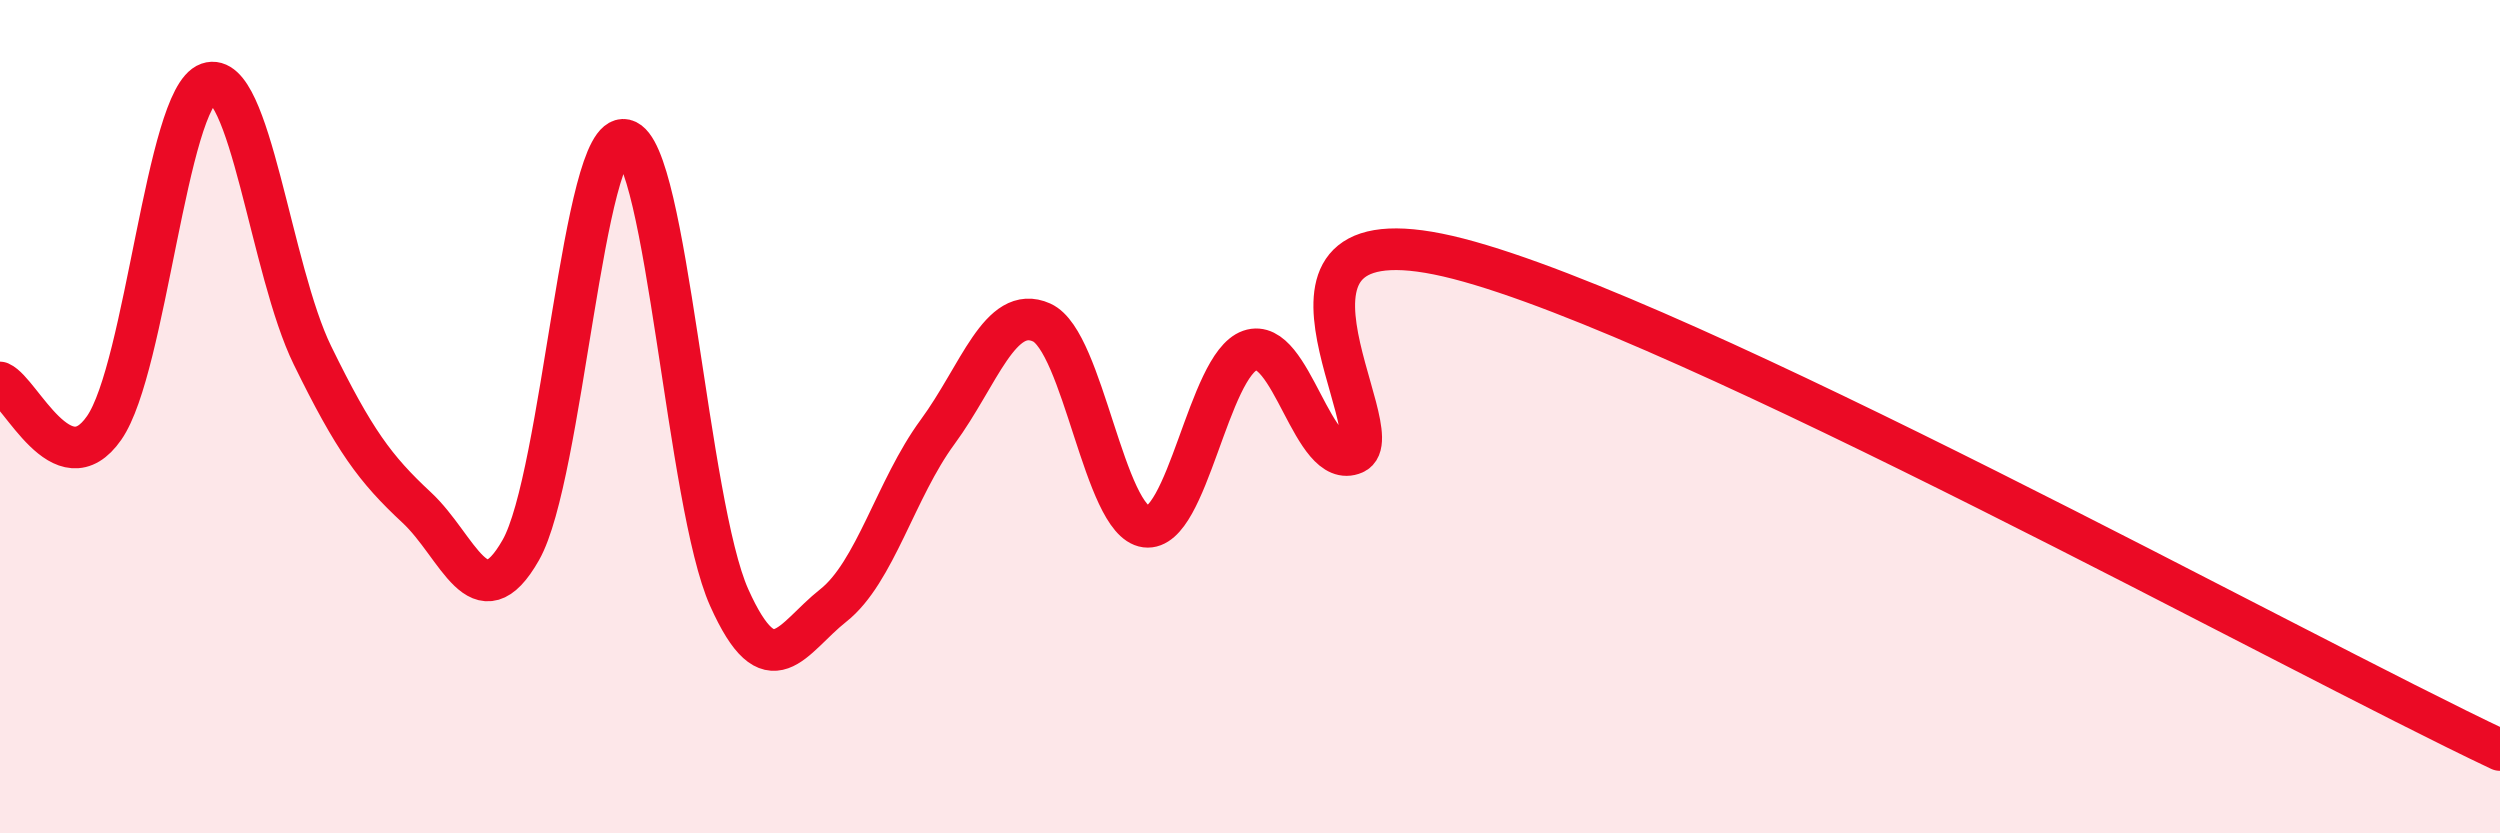
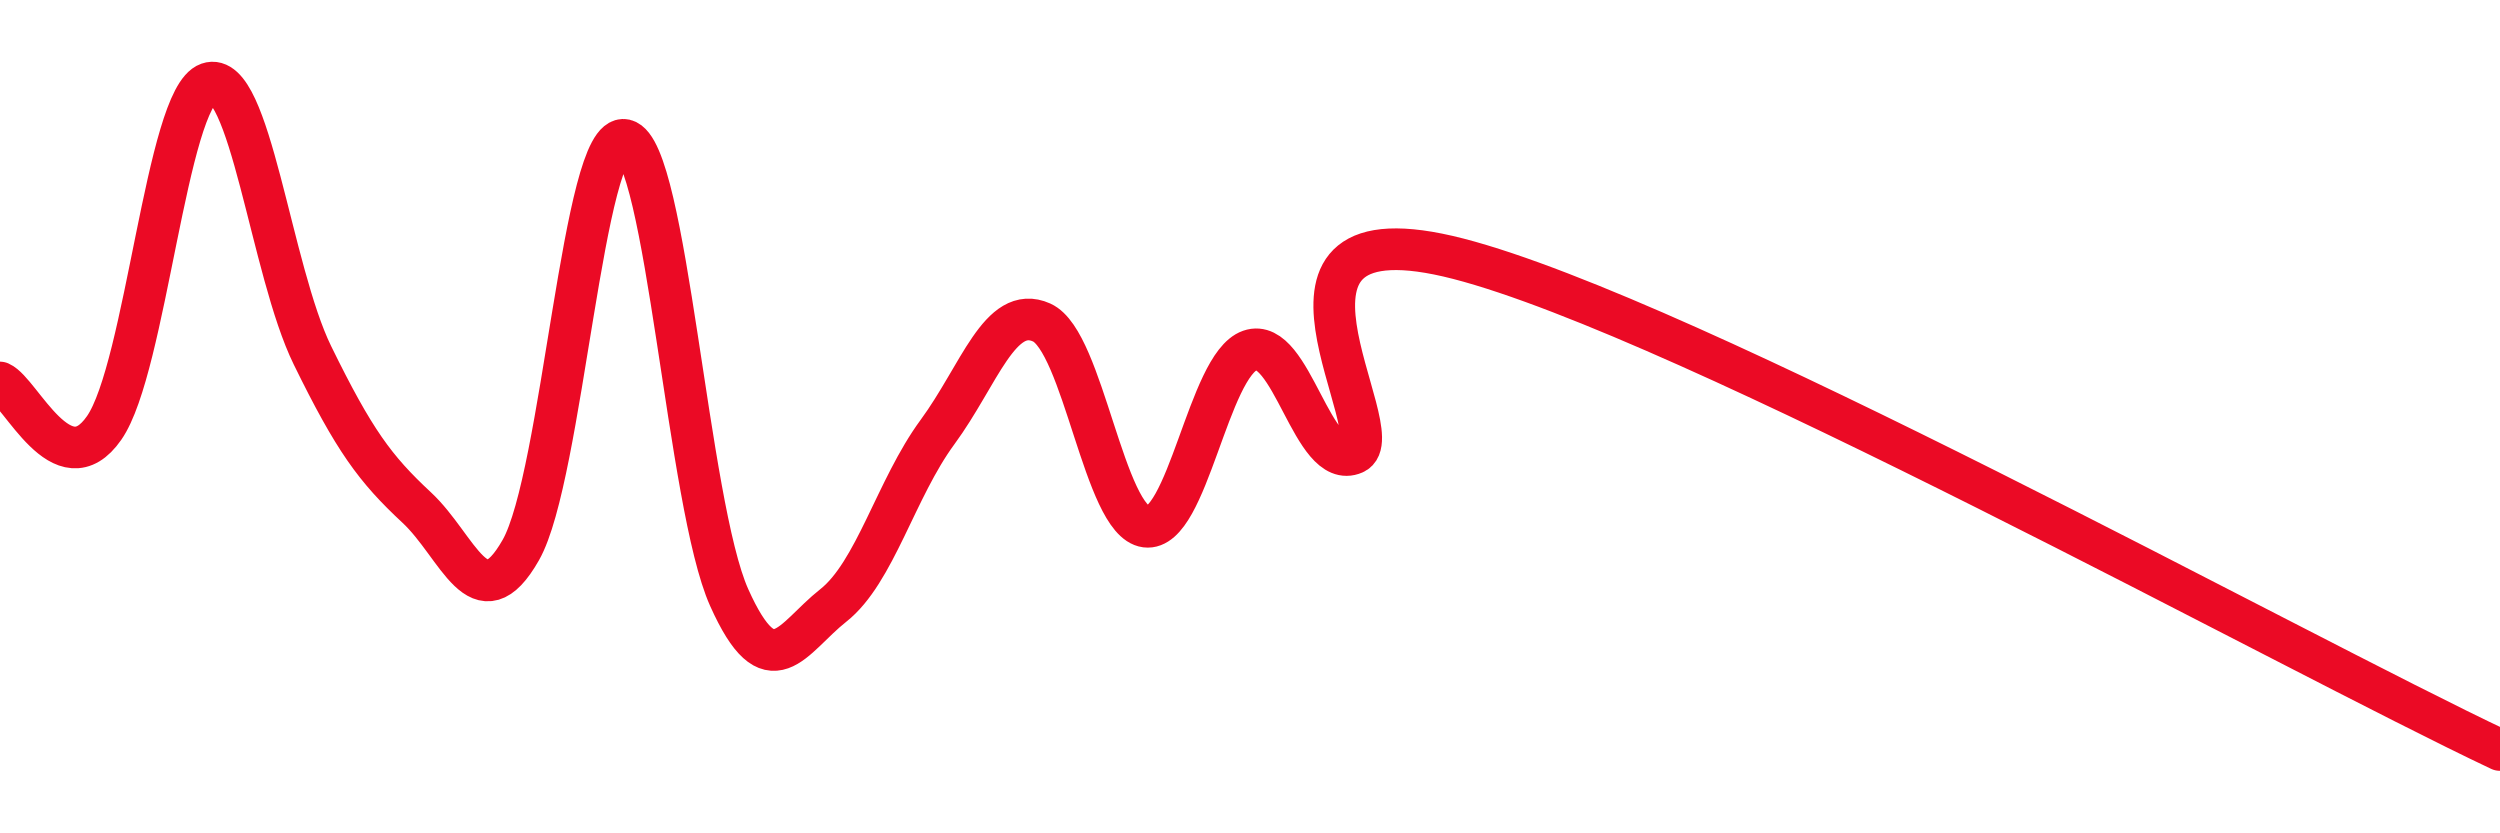
<svg xmlns="http://www.w3.org/2000/svg" width="60" height="20" viewBox="0 0 60 20">
-   <path d="M 0,9.18 C 0.5,9.4 1.5,11.71 2.5,10.27 C 3.5,8.83 4,2.35 5,2 C 6,1.65 6.5,6.49 7.5,8.53 C 8.5,10.57 9,11.25 10,12.18 C 11,13.11 11.5,14.96 12.5,13.2 C 13.5,11.44 14,3.13 15,3.36 C 16,3.59 16.5,12.11 17.5,14.34 C 18.5,16.57 19,15.32 20,14.53 C 21,13.74 21.5,11.73 22.5,10.37 C 23.5,9.01 24,7.29 25,7.74 C 26,8.19 26.5,12.51 27.5,12.64 C 28.5,12.77 29,8.76 30,8.41 C 31,8.06 31.5,11.32 32.5,10.88 C 33.5,10.44 29.5,4.79 35,6.21 C 40.5,7.63 55,15.64 60,18L60 20L0 20Z" fill="#EB0A25" opacity="0.1" stroke-linecap="round" stroke-linejoin="round" />
  <path d="M 0,9.18 C 0.5,9.4 1.5,11.71 2.5,10.27 C 3.5,8.83 4,2.35 5,2 C 6,1.65 6.5,6.49 7.5,8.53 C 8.5,10.57 9,11.25 10,12.18 C 11,13.11 11.5,14.96 12.5,13.2 C 13.5,11.44 14,3.13 15,3.36 C 16,3.59 16.5,12.11 17.5,14.34 C 18.5,16.57 19,15.32 20,14.53 C 21,13.74 21.5,11.73 22.5,10.37 C 23.5,9.01 24,7.29 25,7.74 C 26,8.19 26.5,12.51 27.5,12.64 C 28.5,12.77 29,8.76 30,8.41 C 31,8.06 31.5,11.32 32.5,10.88 C 33.5,10.44 29.5,4.79 35,6.21 C 40.5,7.63 55,15.64 60,18" stroke="#EB0A25" stroke-width="1" fill="none" stroke-linecap="round" stroke-linejoin="round" />
</svg>